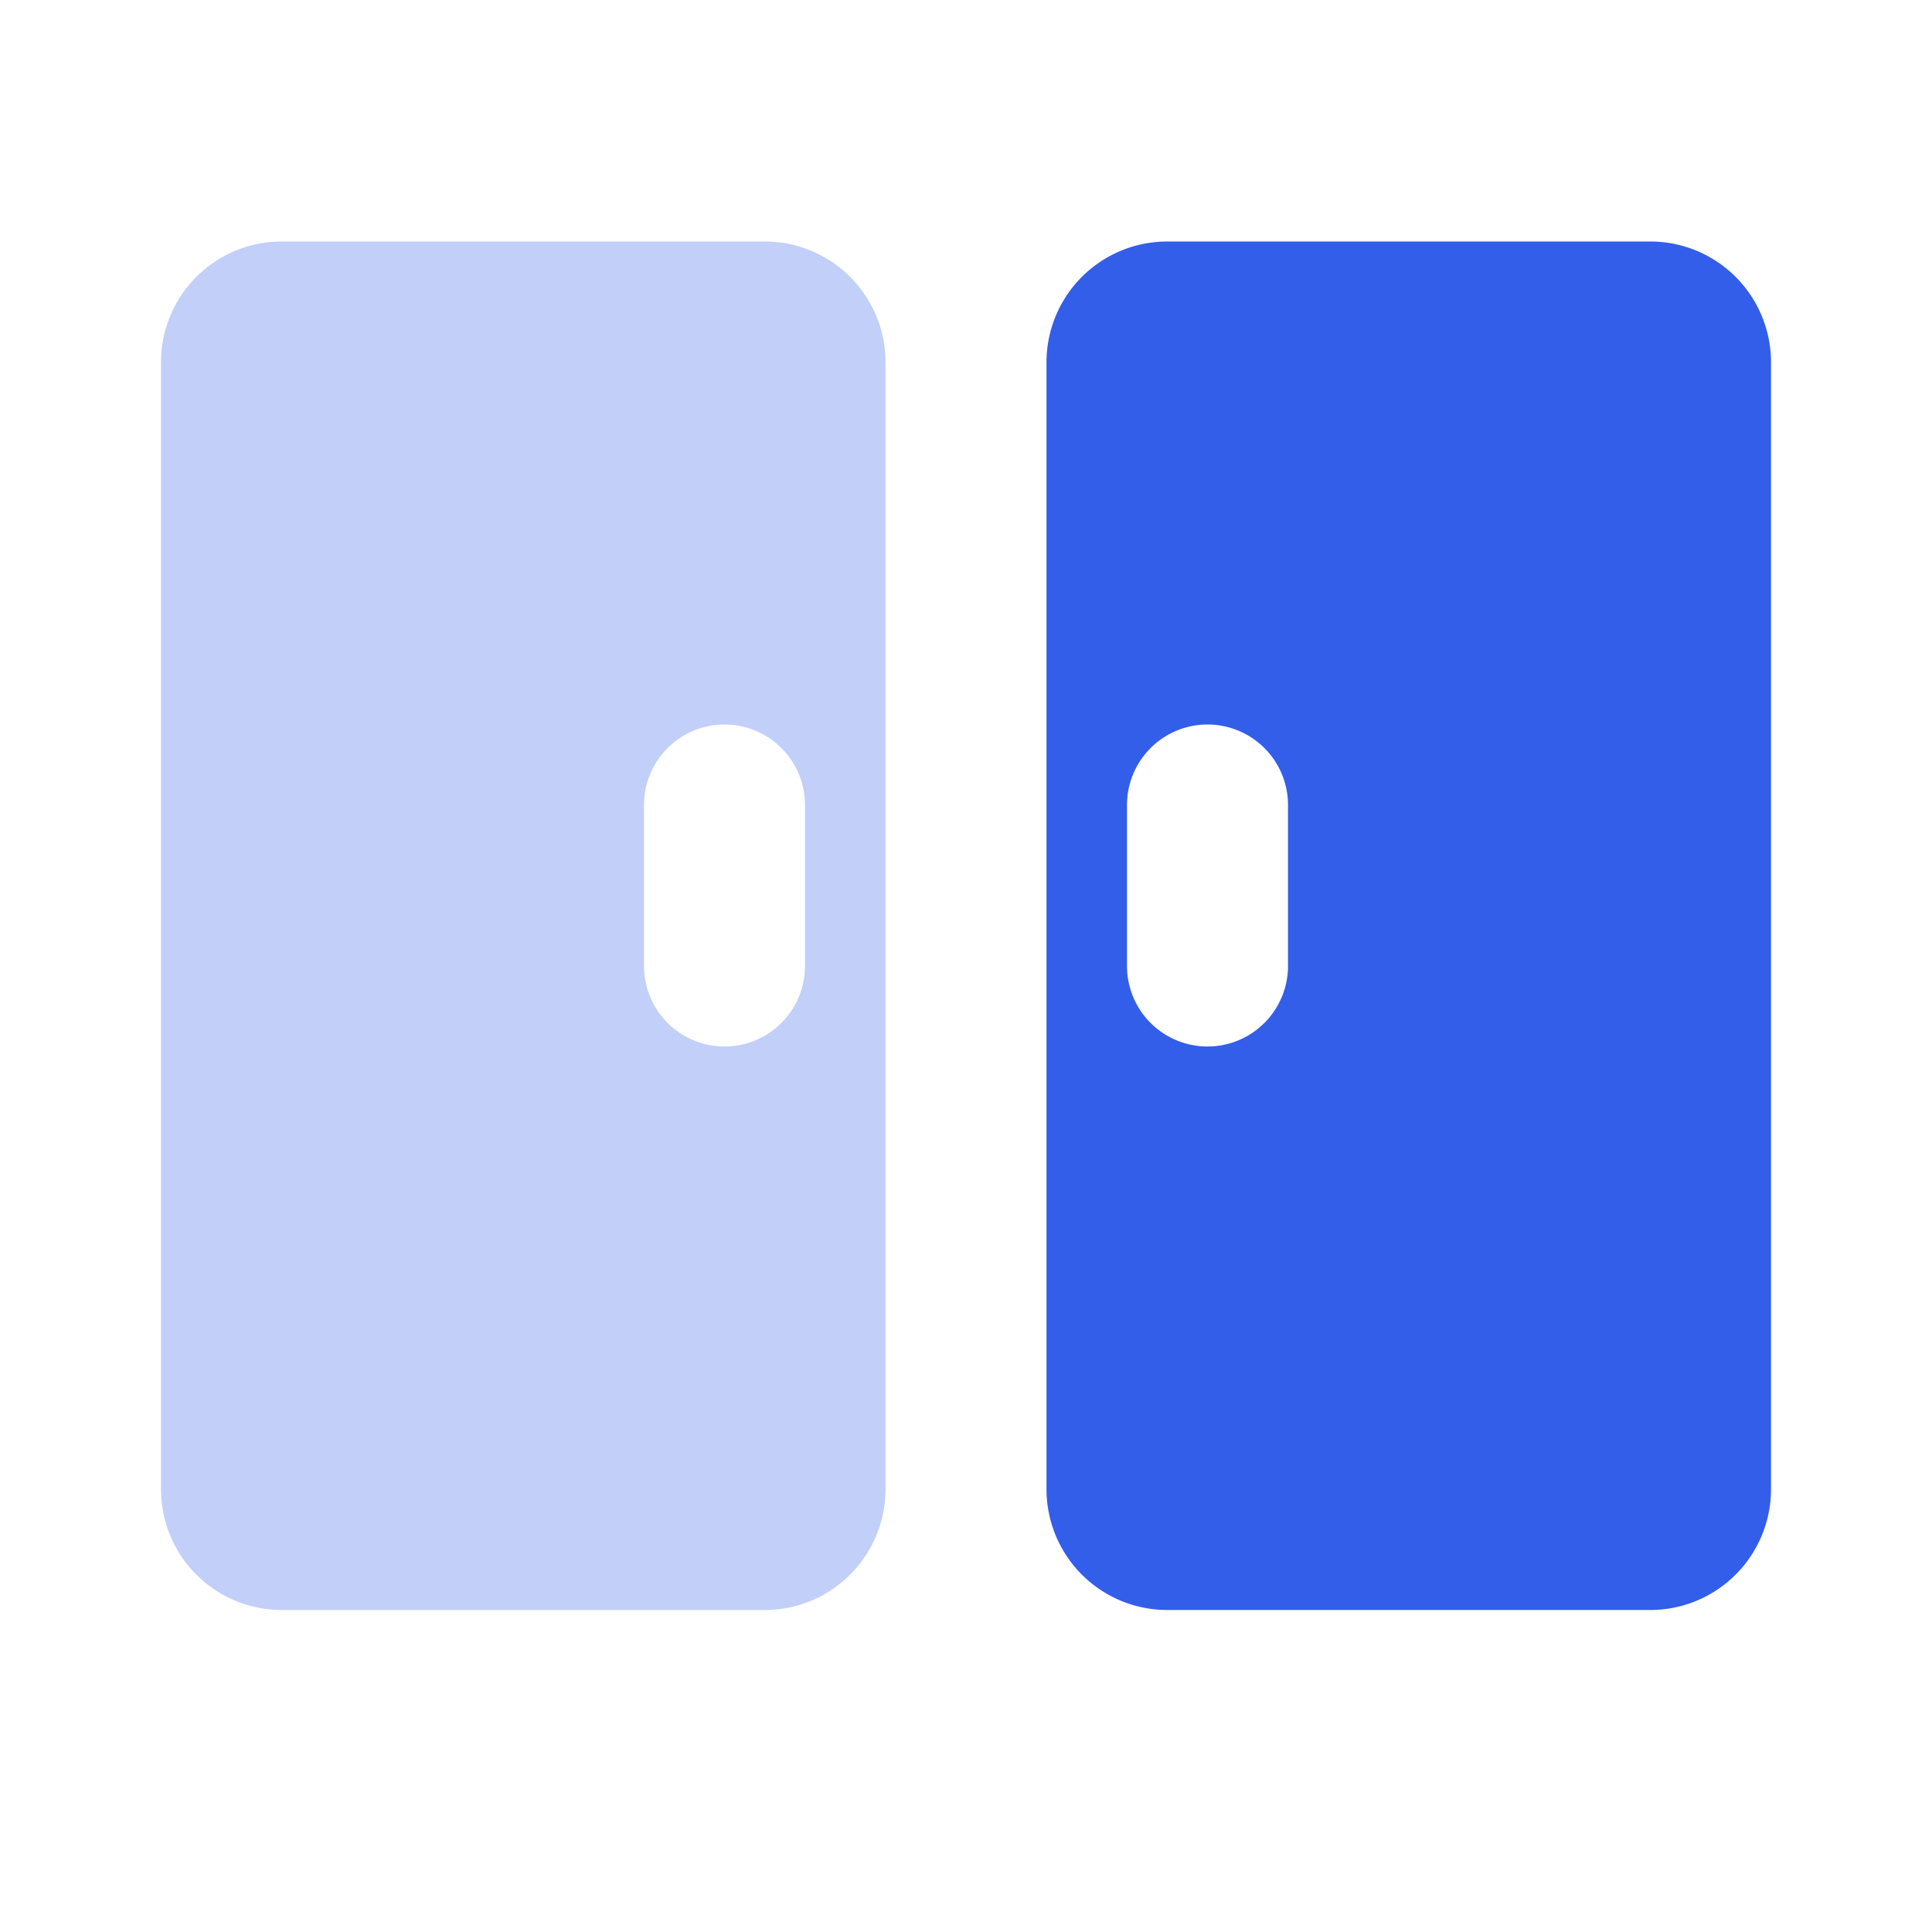
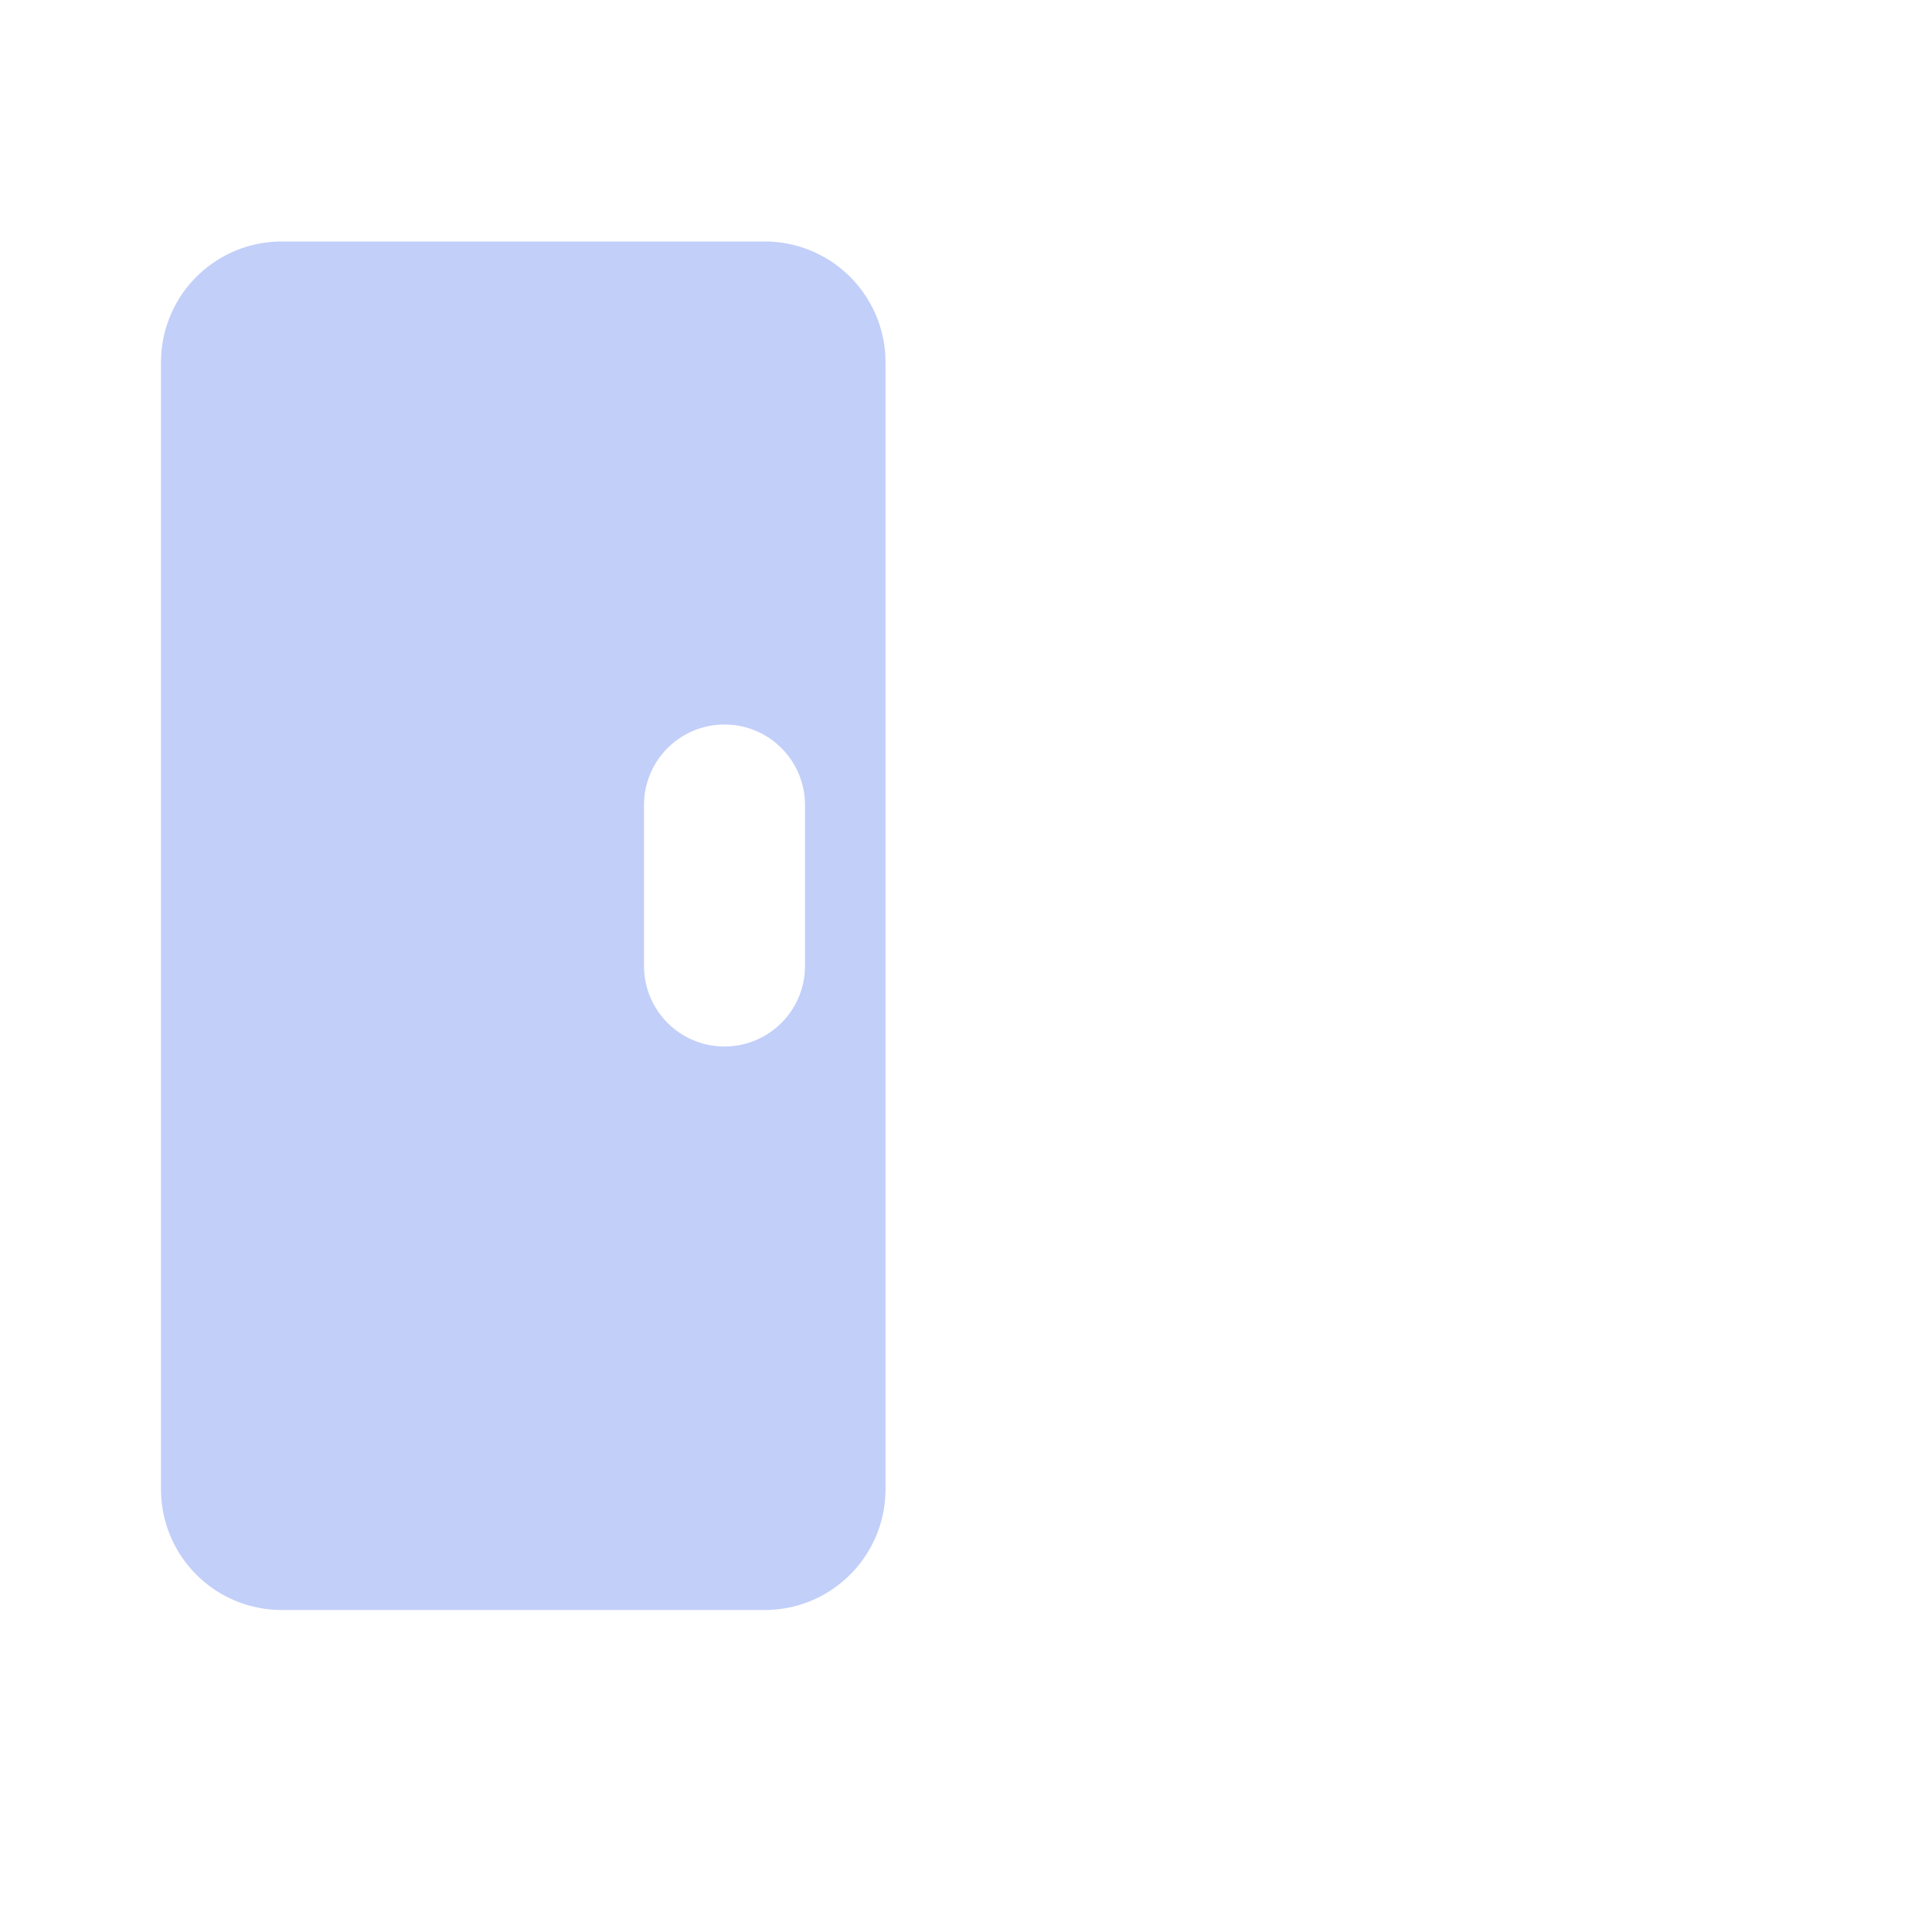
<svg xmlns="http://www.w3.org/2000/svg" width="24" height="24" viewBox="0 0 24 24">
  <g fill="none" fill-rule="evenodd">
    <path d="M0 0h24v24H0z" />
    <path d="M3.5 3h6A1.5 1.5 0 0111 4.5v14A1.5 1.5 0 019.5 20h-6A1.5 1.5 0 012 18.5v-14A1.5 1.5 0 013.5 3zM9 9a1 1 0 00-1 1v2a1 1 0 002 0v-2a1 1 0 00-1-1z" fill="#335EEA" opacity=".3" />
-     <path d="M20.5 3h-6A1.5 1.5 0 0013 4.5v14a1.5 1.5 0 001.5 1.5h6a1.5 1.5 0 001.5-1.5v-14A1.5 1.5 0 0020.5 3zM15 9a1 1 0 011 1v2a1 1 0 01-2 0v-2a1 1 0 011-1z" fill="#335EEA" />
  </g>
</svg>